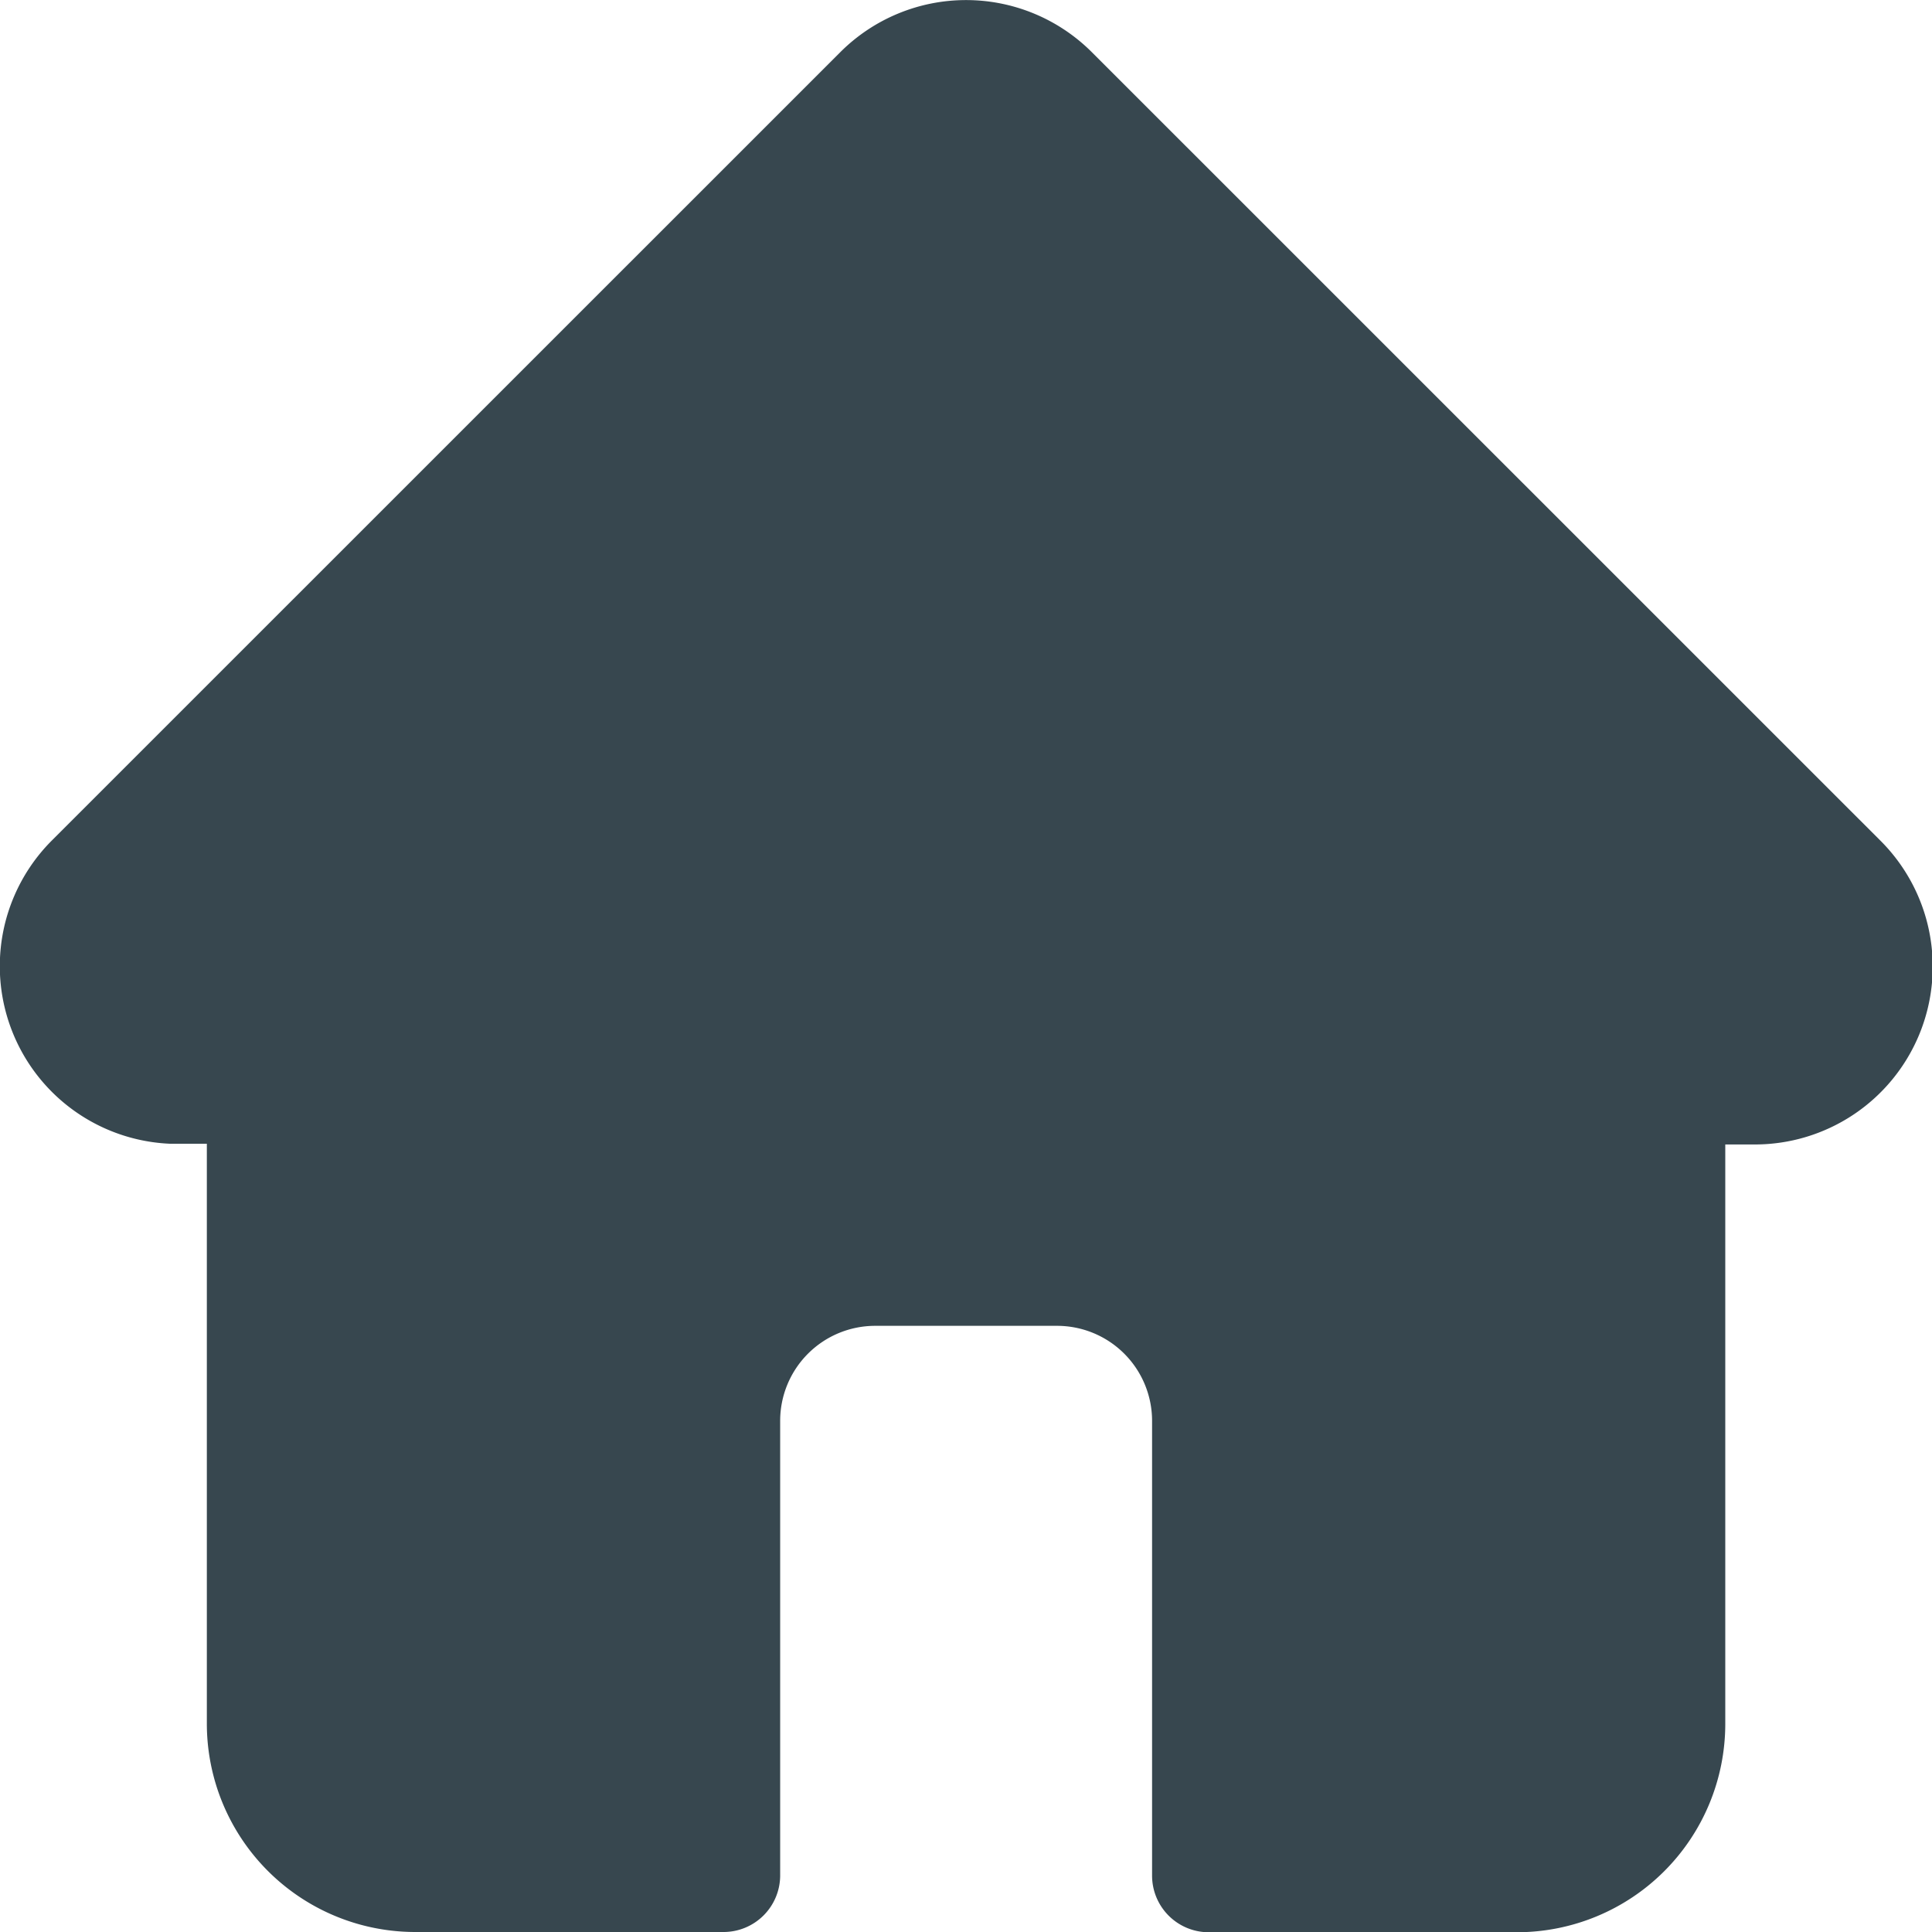
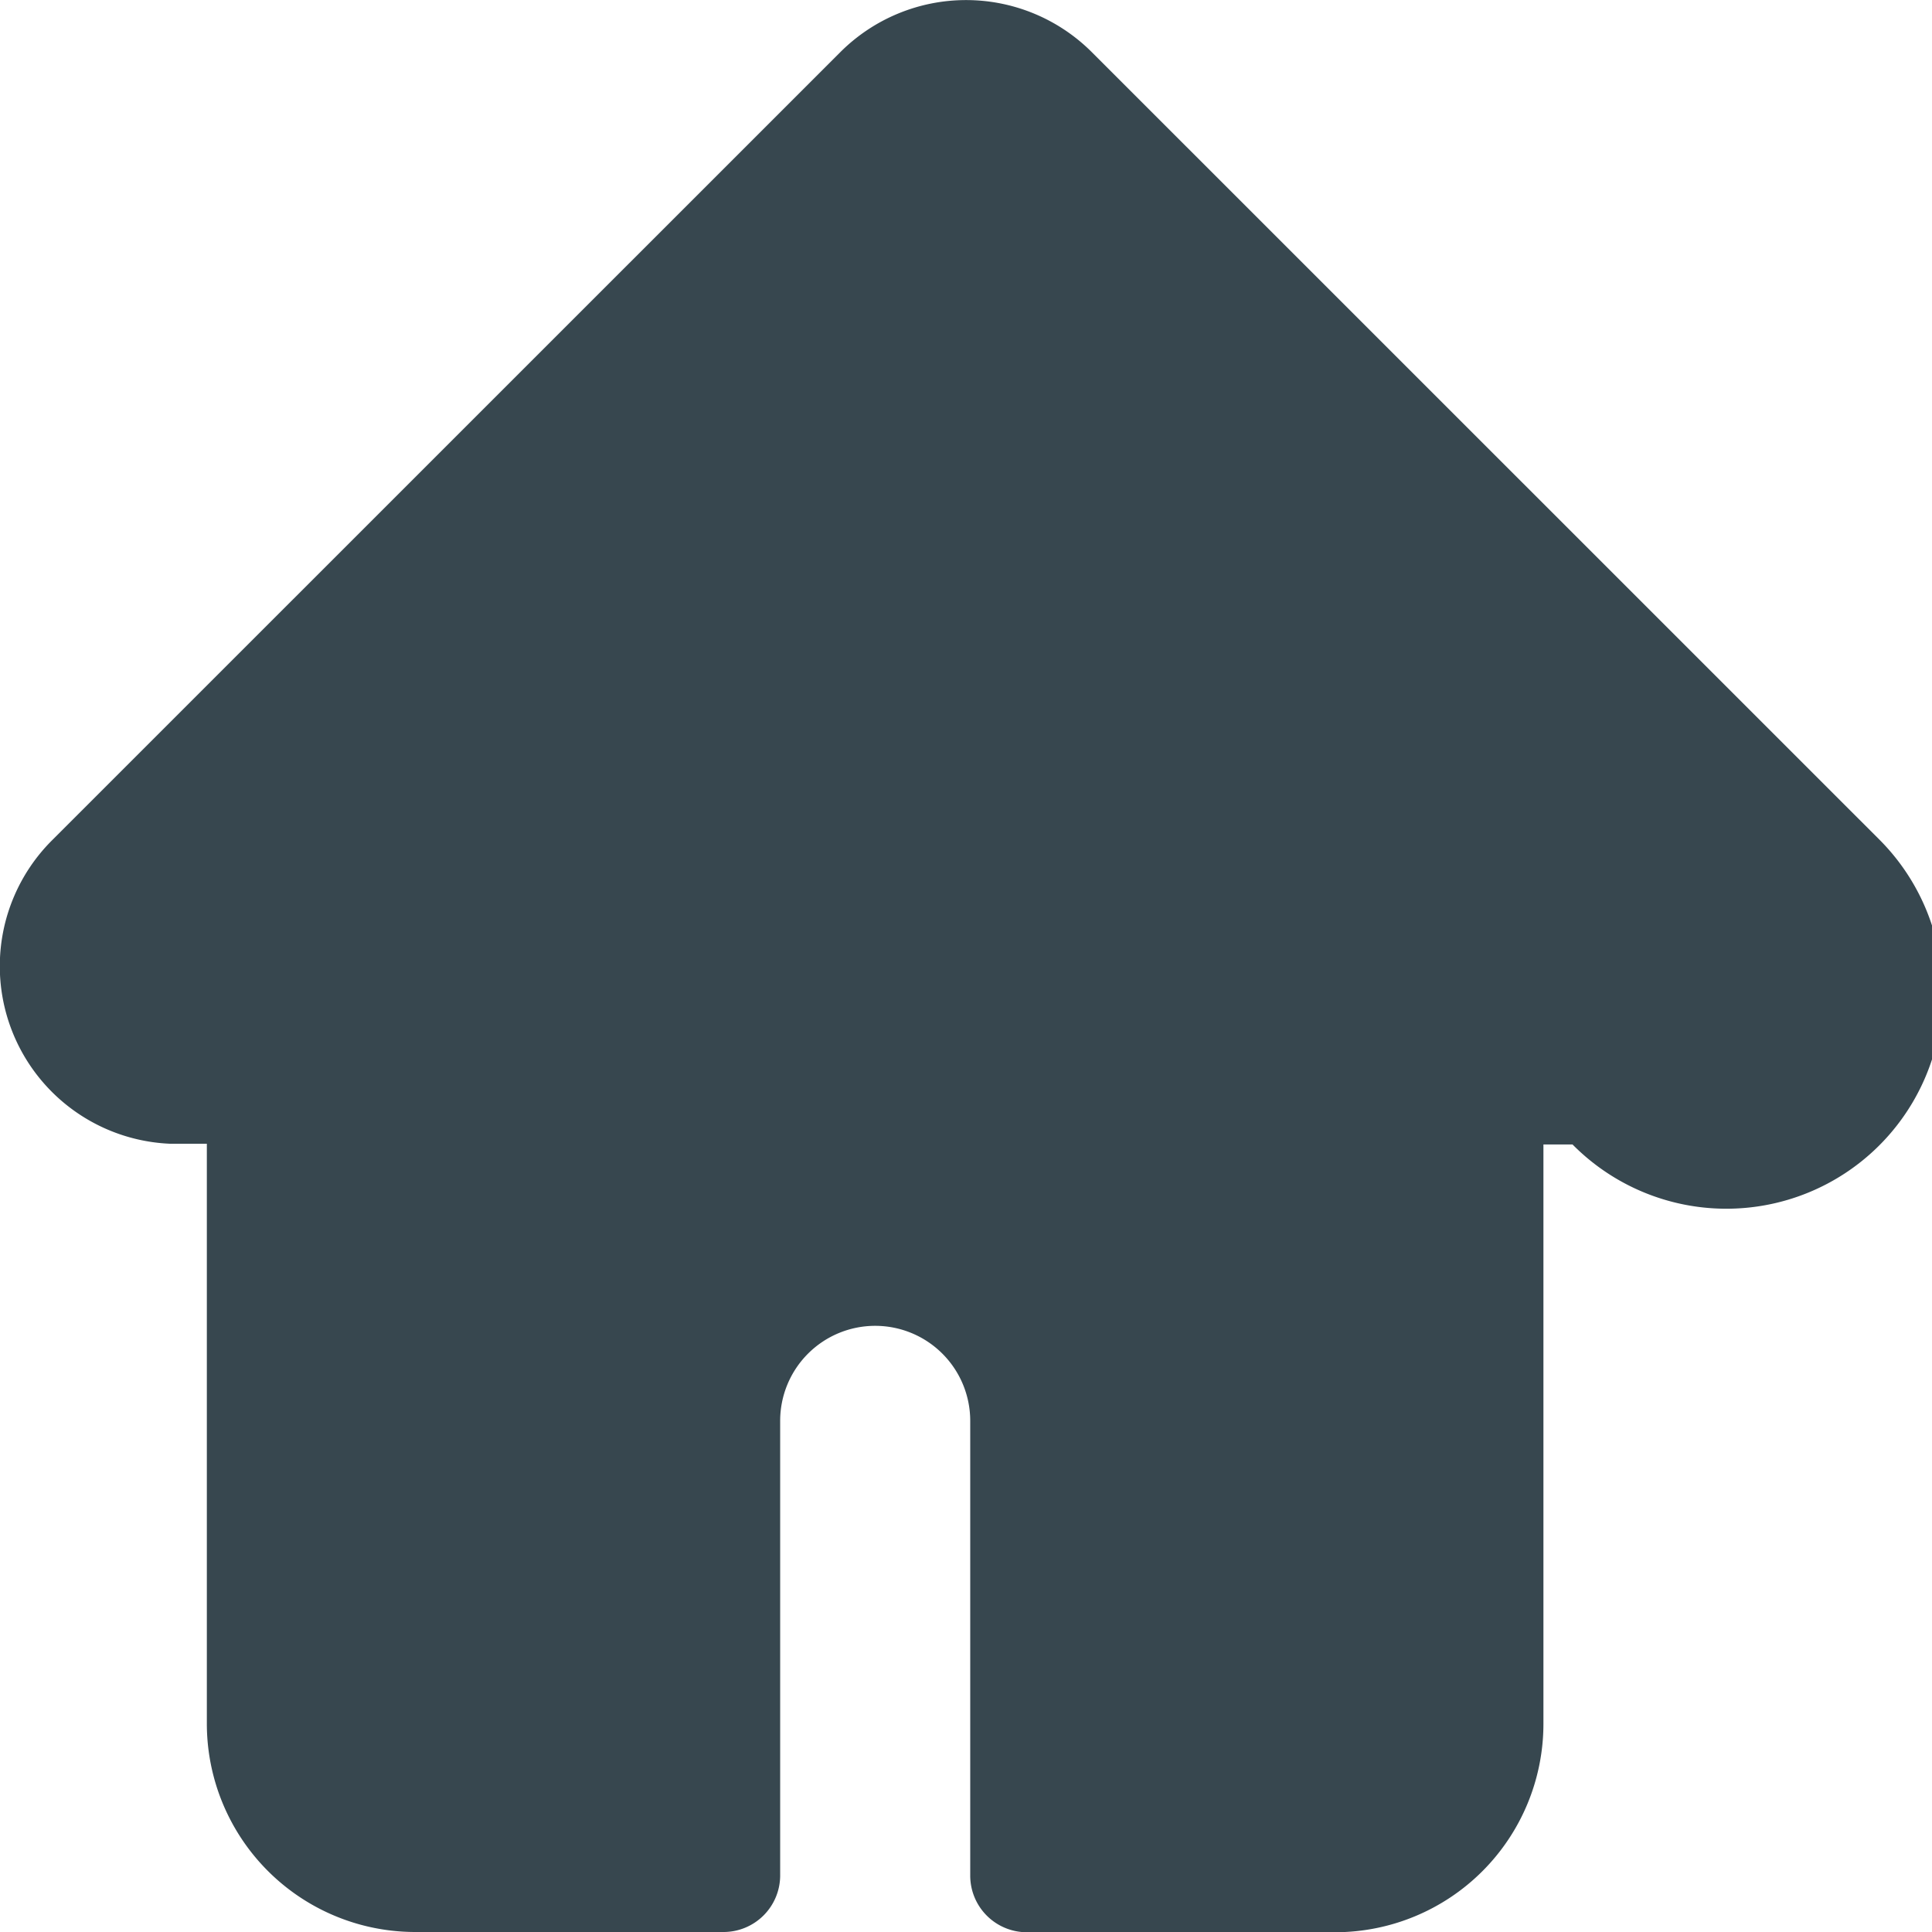
<svg xmlns="http://www.w3.org/2000/svg" width="16" height="16.002" viewBox="0 0 16 16.002">
  <defs>
    <style>.a{fill:#37474f;}</style>
  </defs>
-   <path class="a" d="M15.57,6.96h0L9.041.432a1.473,1.473,0,0,0-2.083,0L.434,6.955l-.007.007a1.472,1.472,0,0,0,.98,2.51l.045,0h.26v4.8A1.726,1.726,0,0,0,3.437,16H5.991a.469.469,0,0,0,.469-.469V11.767a.787.787,0,0,1,.787-.787H8.753a.787.787,0,0,1,.787.787v3.766a.469.469,0,0,0,.469.469h2.554a1.726,1.726,0,0,0,1.724-1.724v-4.8h.241A1.473,1.473,0,0,0,15.57,6.96Zm0,0" transform="translate(0.001)" />
+   <path class="a" d="M15.57,6.96h0L9.041.432a1.473,1.473,0,0,0-2.083,0L.434,6.955l-.007.007a1.472,1.472,0,0,0,.98,2.51l.045,0h.26v4.8A1.726,1.726,0,0,0,3.437,16H5.991a.469.469,0,0,0,.469-.469V11.767a.787.787,0,0,1,.787-.787a.787.787,0,0,1,.787.787v3.766a.469.469,0,0,0,.469.469h2.554a1.726,1.726,0,0,0,1.724-1.724v-4.8h.241A1.473,1.473,0,0,0,15.57,6.96Zm0,0" transform="translate(0.001)" />
</svg>